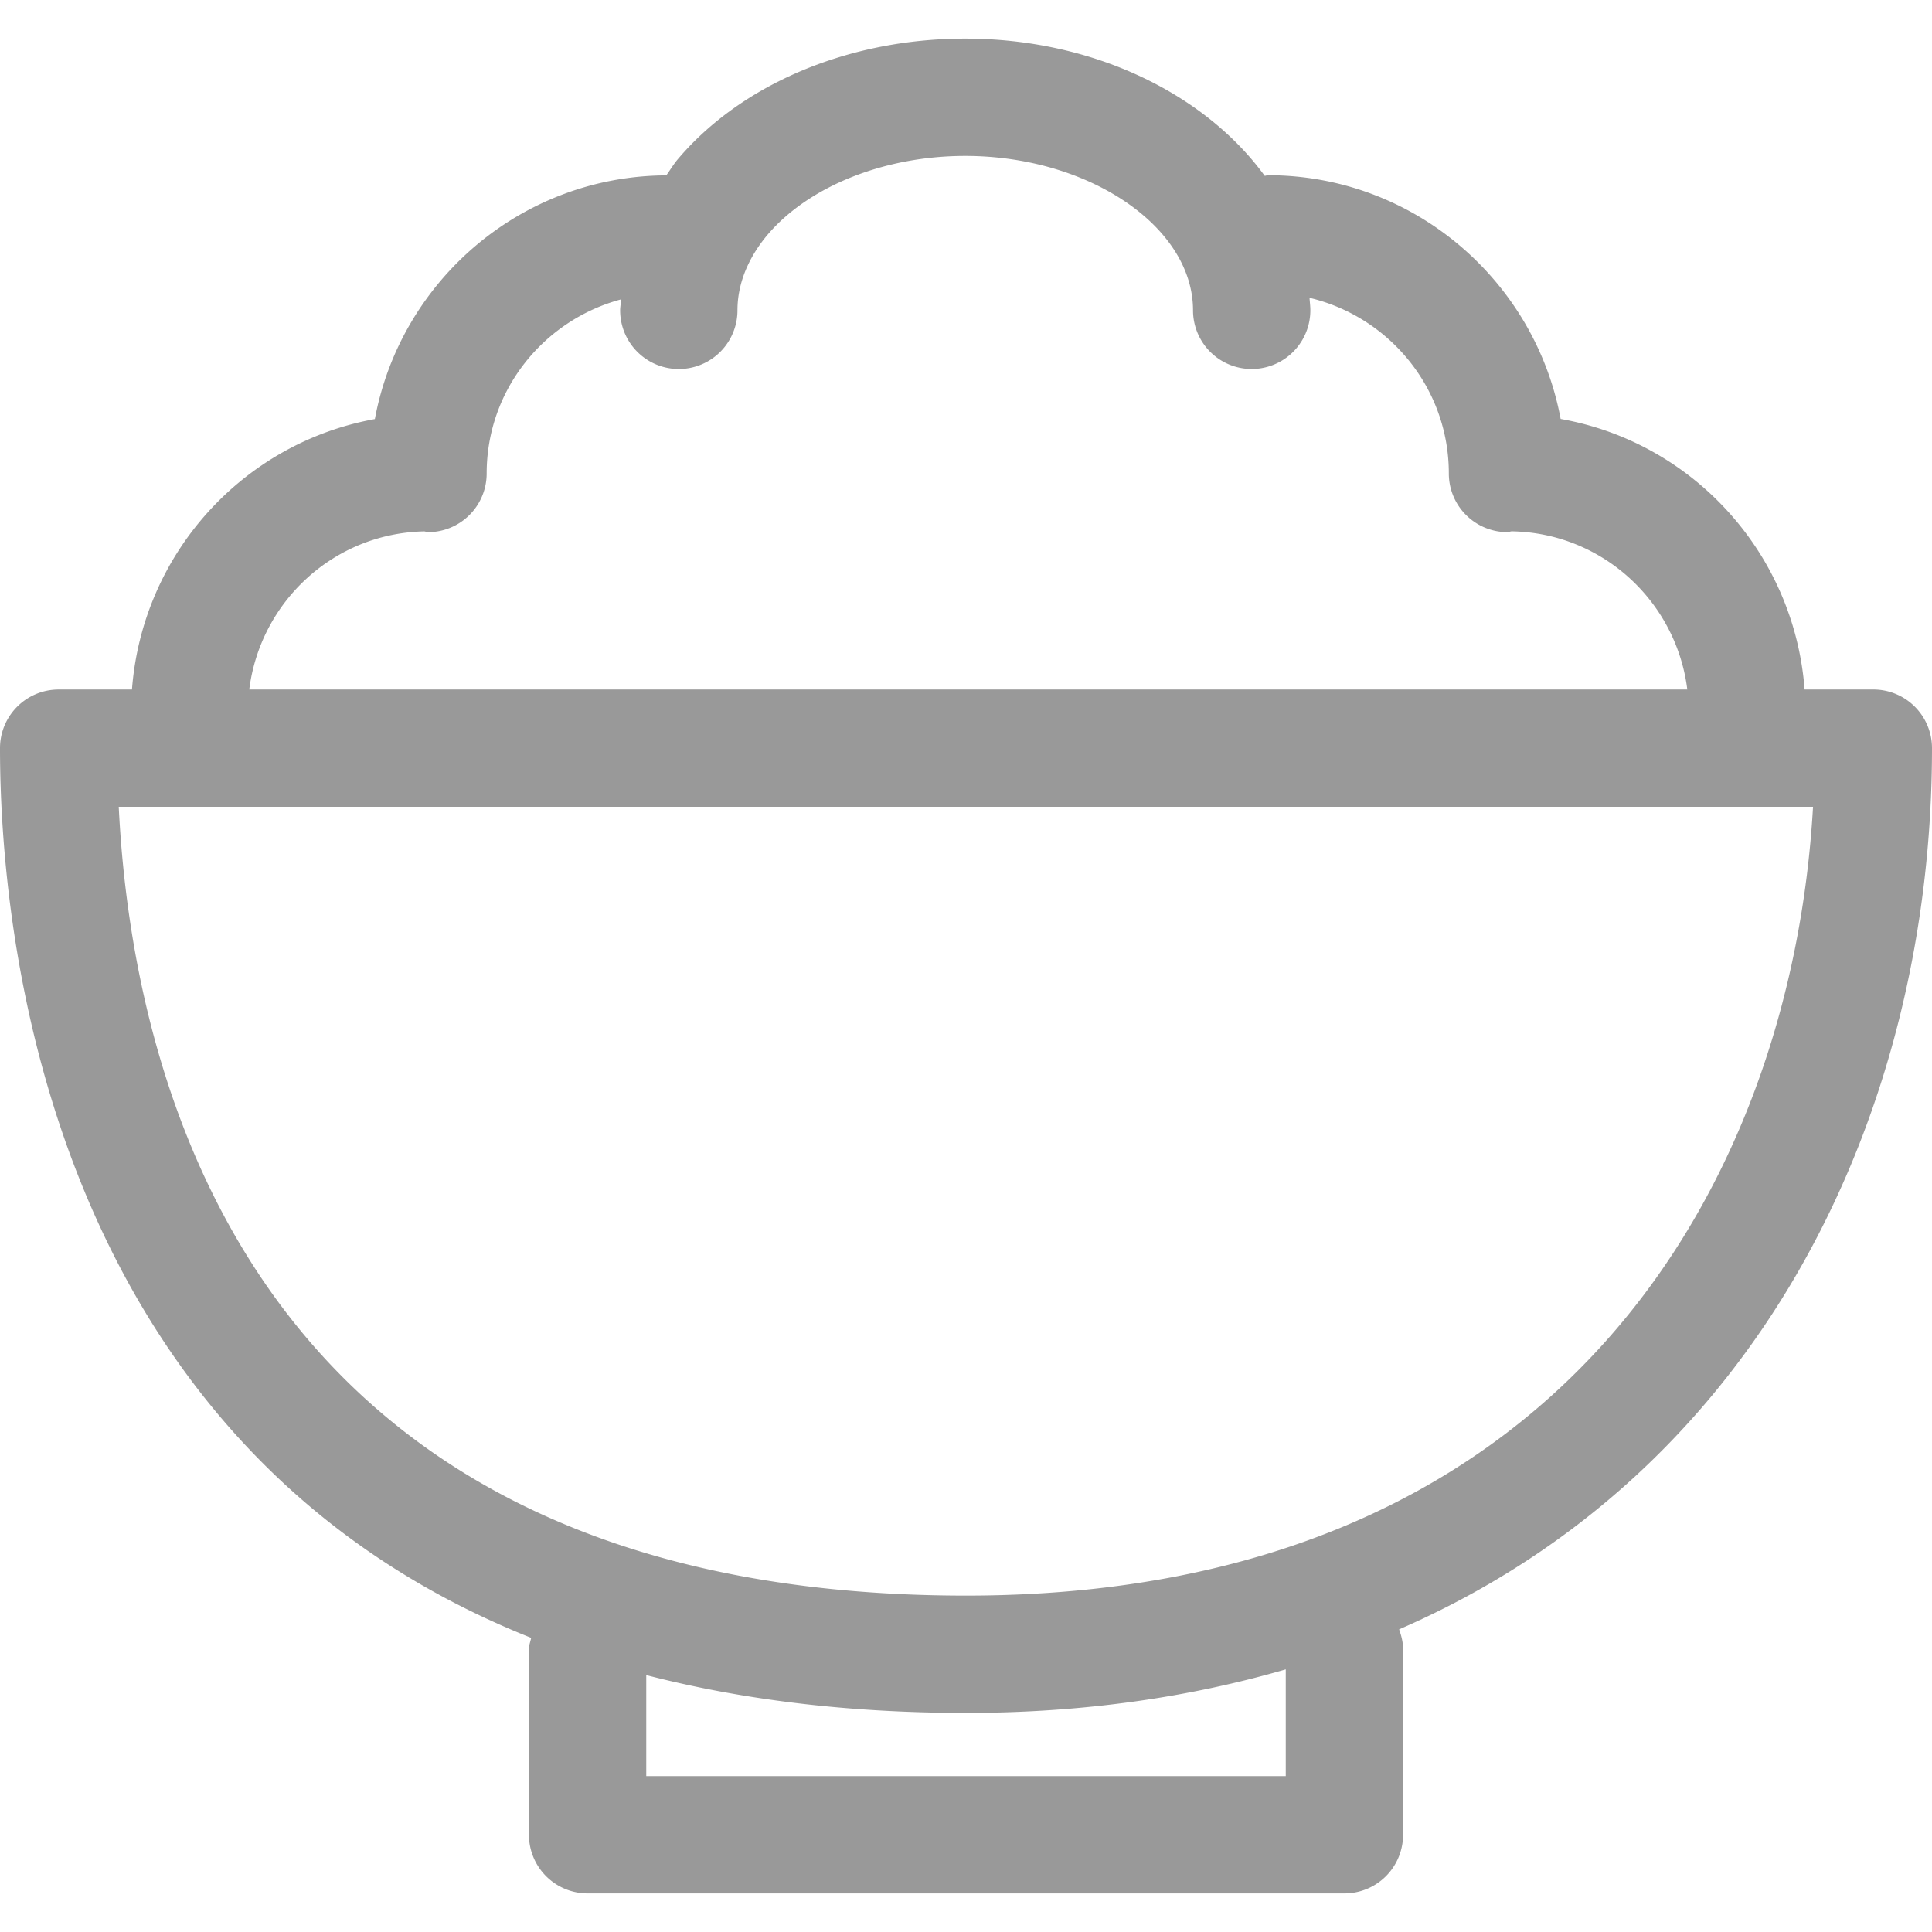
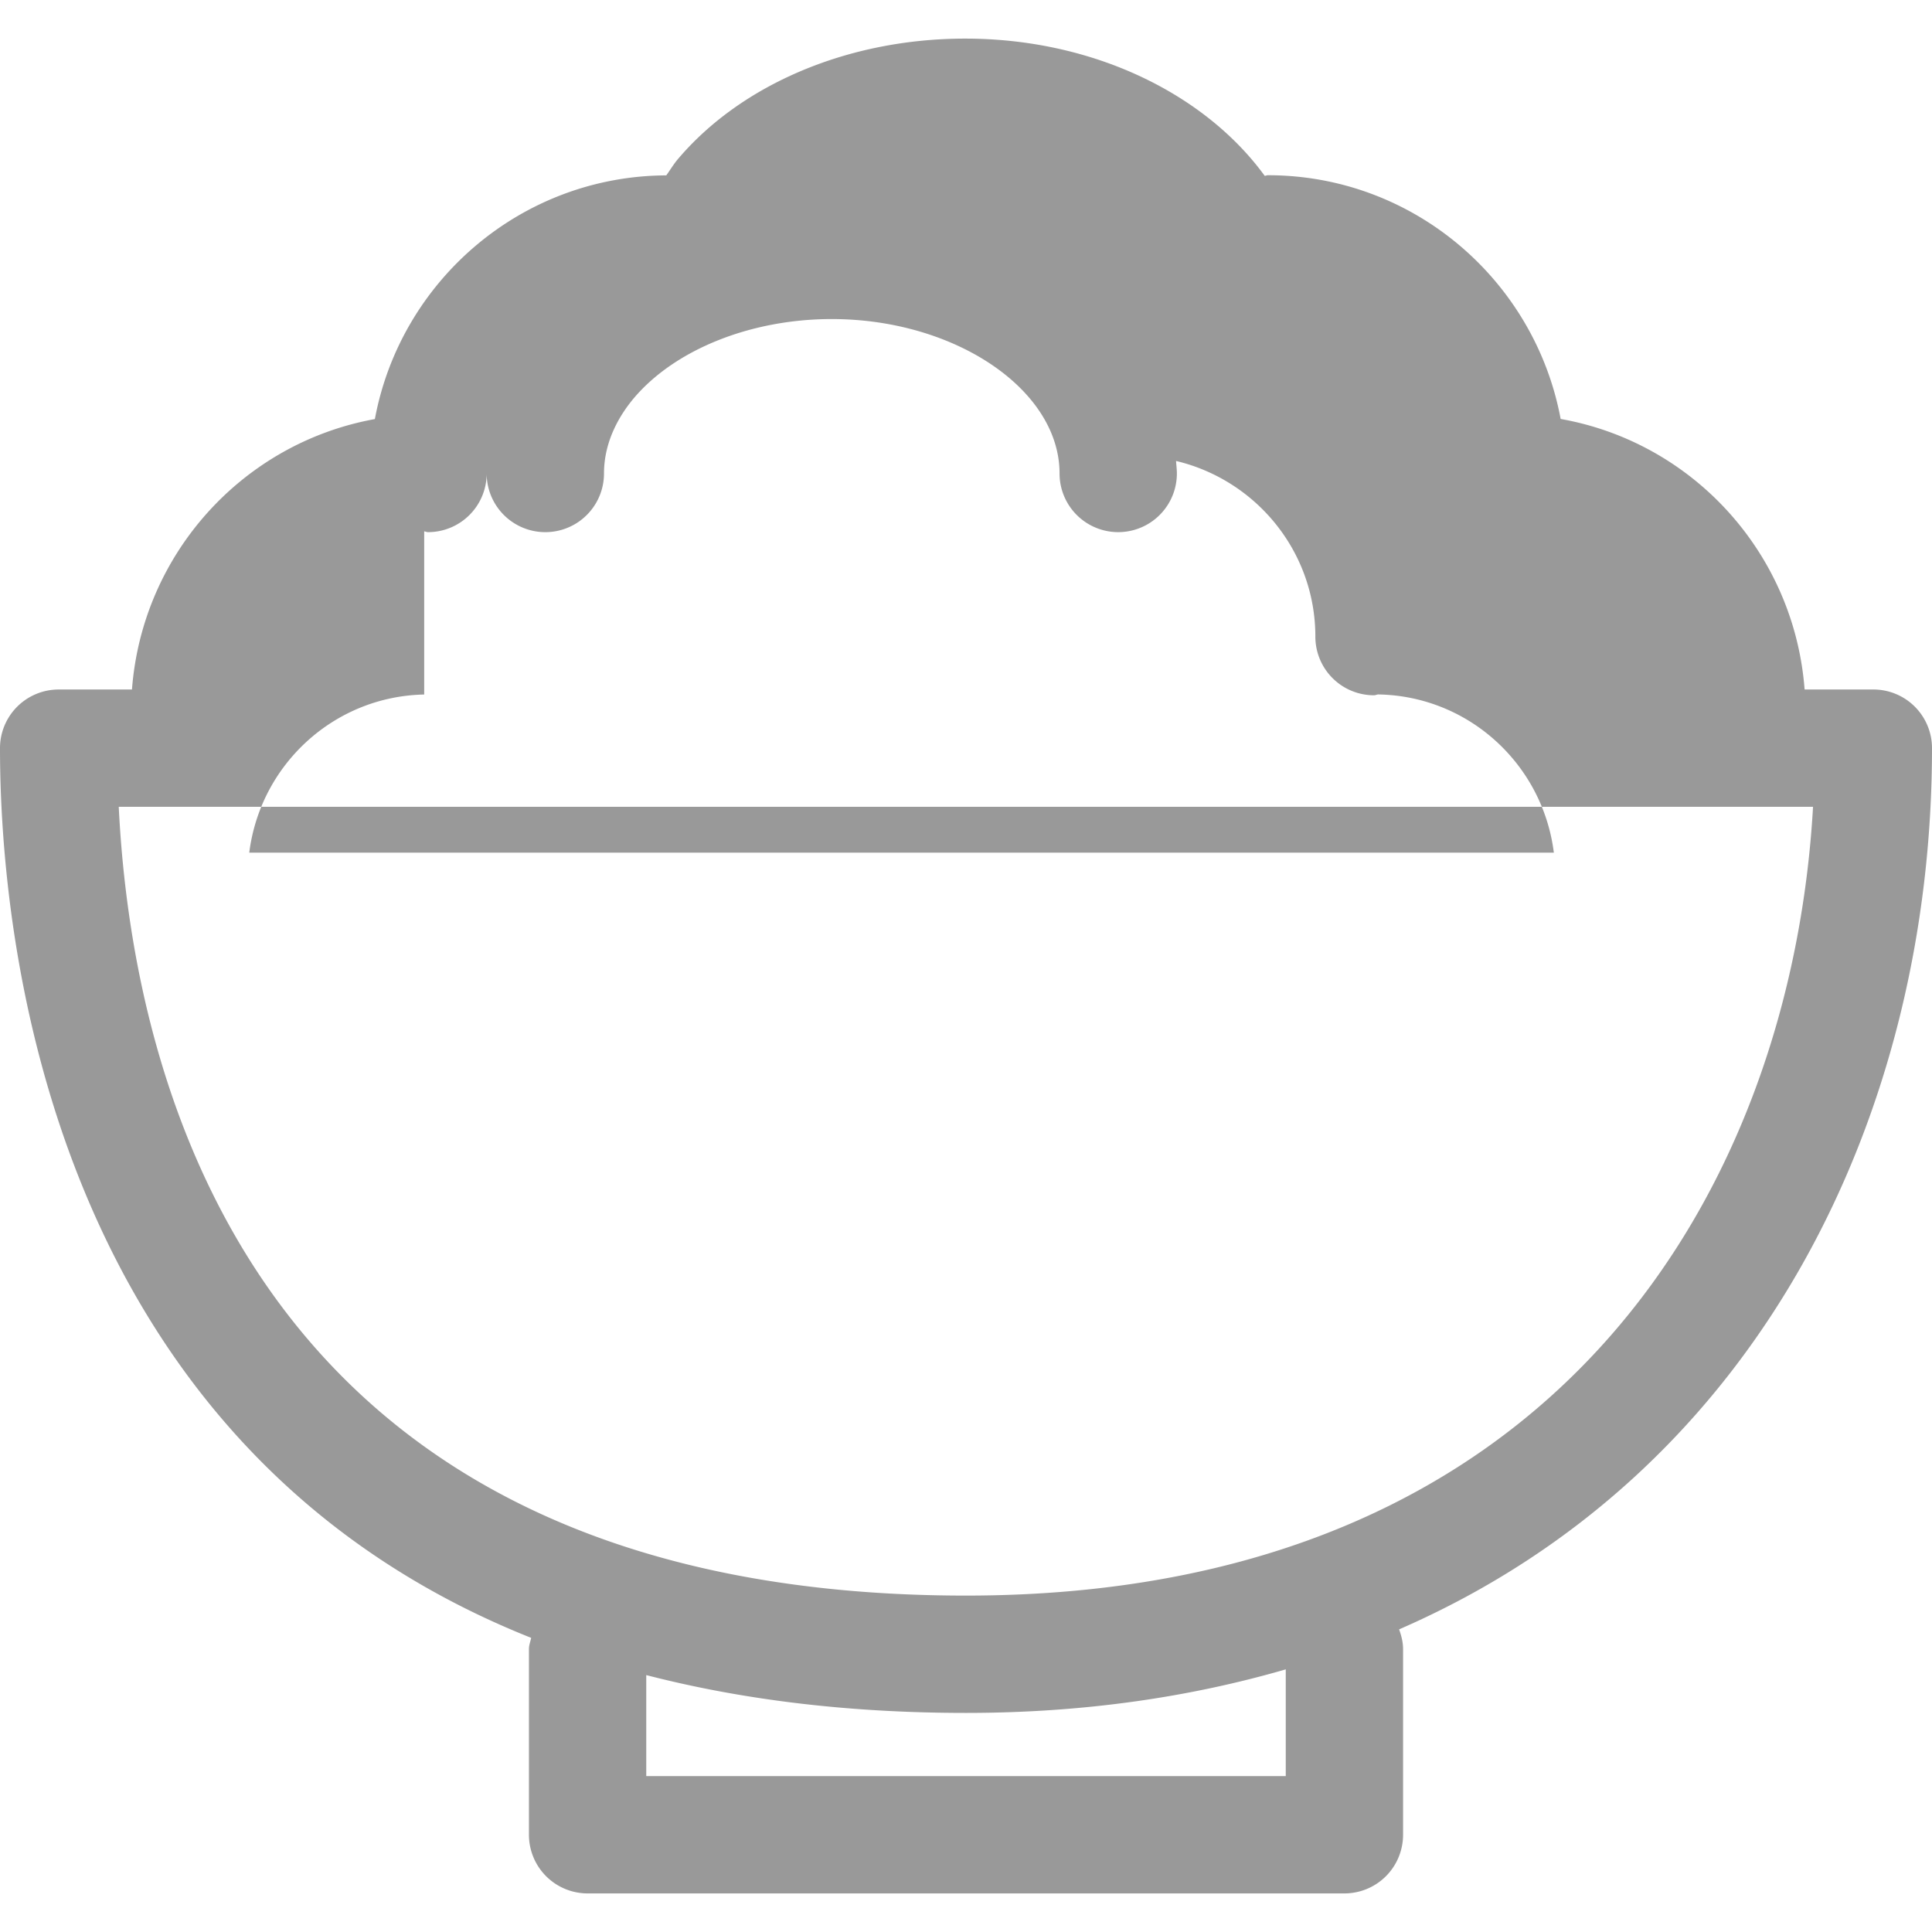
<svg xmlns="http://www.w3.org/2000/svg" t="1619622601974" class="icon" viewBox="0 0 1024 1024" version="1.1" p-id="3374" width="80" height="80">
  <defs>
    <style type="text/css" />
  </defs>
-   <path d="M1024 396.536a31.08 31.08 0 0 0-31.096-31.088h-36.424c-5.504-72.272-59.176-130.96-129.304-143.392-13.672-73.384-77.904-129.184-155.176-129.184-0.6 0-1.096 0.304-1.672 0.336-31.568-43.384-90.832-72.744-158.752-72.744-61.4 0-118.304 23.832-152.24 63.824-2.352 2.776-4.112 5.784-6.192 8.664-76.968 0.344-140.872 56-154.456 129.168-69.856 12.648-123.248 71.256-128.744 143.336H31.088A31.08 31.08 0 0 0 0 396.536C0 493.144 24.12 765.6 281.528 868.096c-0.392 1.976-1.176 3.8-1.176 5.888v98.464a31.088 31.088 0 0 0 31.088 31.096h401.12a31.08 31.08 0 0 0 31.096-31.096v-98.464c0-3.664-0.92-7.104-2.104-10.384C935.048 779.352 1024 587.296 1024 396.536zM224.832 281.64c0.72 0.048 1.304 0.408 2.024 0.408a31.088 31.088 0 0 0 31.088-31.088c0-44.328 30.36-81.352 71.288-92.296-0.104 1.96-0.544 3.856-0.544 5.832a31.088 31.088 0 0 0 62.184 0c0-17.488 8.68-31.456 15.92-40.032 21.904-25.792 62.056-41.824 104.792-41.824 65.456 0 120.744 37.48 120.744 81.848a31.088 31.088 0 1 0 62.184 0c0-2.232-0.304-4.416-0.432-6.632 42.232 10.032 73.832 47.832 73.832 93.104a31.08 31.08 0 0 0 31.096 31.088c0.784 0 1.424-0.392 2.216-0.44 48.056 0.808 87.216 37.144 93.088 83.84H132.112c5.864-46.576 44.832-82.808 92.72-83.808z m456.648 659.72H342.528v-53.528c49.216 12.696 105.216 20.048 169.472 20.048 62.664 0 118.864-8.416 169.48-23.08v56.56zM512 845.696c-377.352 0-441.832-271.336-449.064-418.064h898.008c-11.36 199.528-133.44 418.064-448.944 418.064z" fill="#999999" p-id="3375" />
+   <path d="M1024 396.536a31.08 31.08 0 0 0-31.096-31.088h-36.424c-5.504-72.272-59.176-130.96-129.304-143.392-13.672-73.384-77.904-129.184-155.176-129.184-0.6 0-1.096 0.304-1.672 0.336-31.568-43.384-90.832-72.744-158.752-72.744-61.4 0-118.304 23.832-152.24 63.824-2.352 2.776-4.112 5.784-6.192 8.664-76.968 0.344-140.872 56-154.456 129.168-69.856 12.648-123.248 71.256-128.744 143.336H31.088A31.08 31.08 0 0 0 0 396.536C0 493.144 24.12 765.6 281.528 868.096c-0.392 1.976-1.176 3.8-1.176 5.888v98.464a31.088 31.088 0 0 0 31.088 31.096h401.12a31.08 31.08 0 0 0 31.096-31.096v-98.464c0-3.664-0.92-7.104-2.104-10.384C935.048 779.352 1024 587.296 1024 396.536zM224.832 281.64c0.72 0.048 1.304 0.408 2.024 0.408a31.088 31.088 0 0 0 31.088-31.088a31.088 31.088 0 0 0 62.184 0c0-17.488 8.68-31.456 15.92-40.032 21.904-25.792 62.056-41.824 104.792-41.824 65.456 0 120.744 37.48 120.744 81.848a31.088 31.088 0 1 0 62.184 0c0-2.232-0.304-4.416-0.432-6.632 42.232 10.032 73.832 47.832 73.832 93.104a31.08 31.08 0 0 0 31.096 31.088c0.784 0 1.424-0.392 2.216-0.44 48.056 0.808 87.216 37.144 93.088 83.84H132.112c5.864-46.576 44.832-82.808 92.72-83.808z m456.648 659.72H342.528v-53.528c49.216 12.696 105.216 20.048 169.472 20.048 62.664 0 118.864-8.416 169.48-23.08v56.56zM512 845.696c-377.352 0-441.832-271.336-449.064-418.064h898.008c-11.36 199.528-133.44 418.064-448.944 418.064z" fill="#999999" p-id="3375" />
</svg>